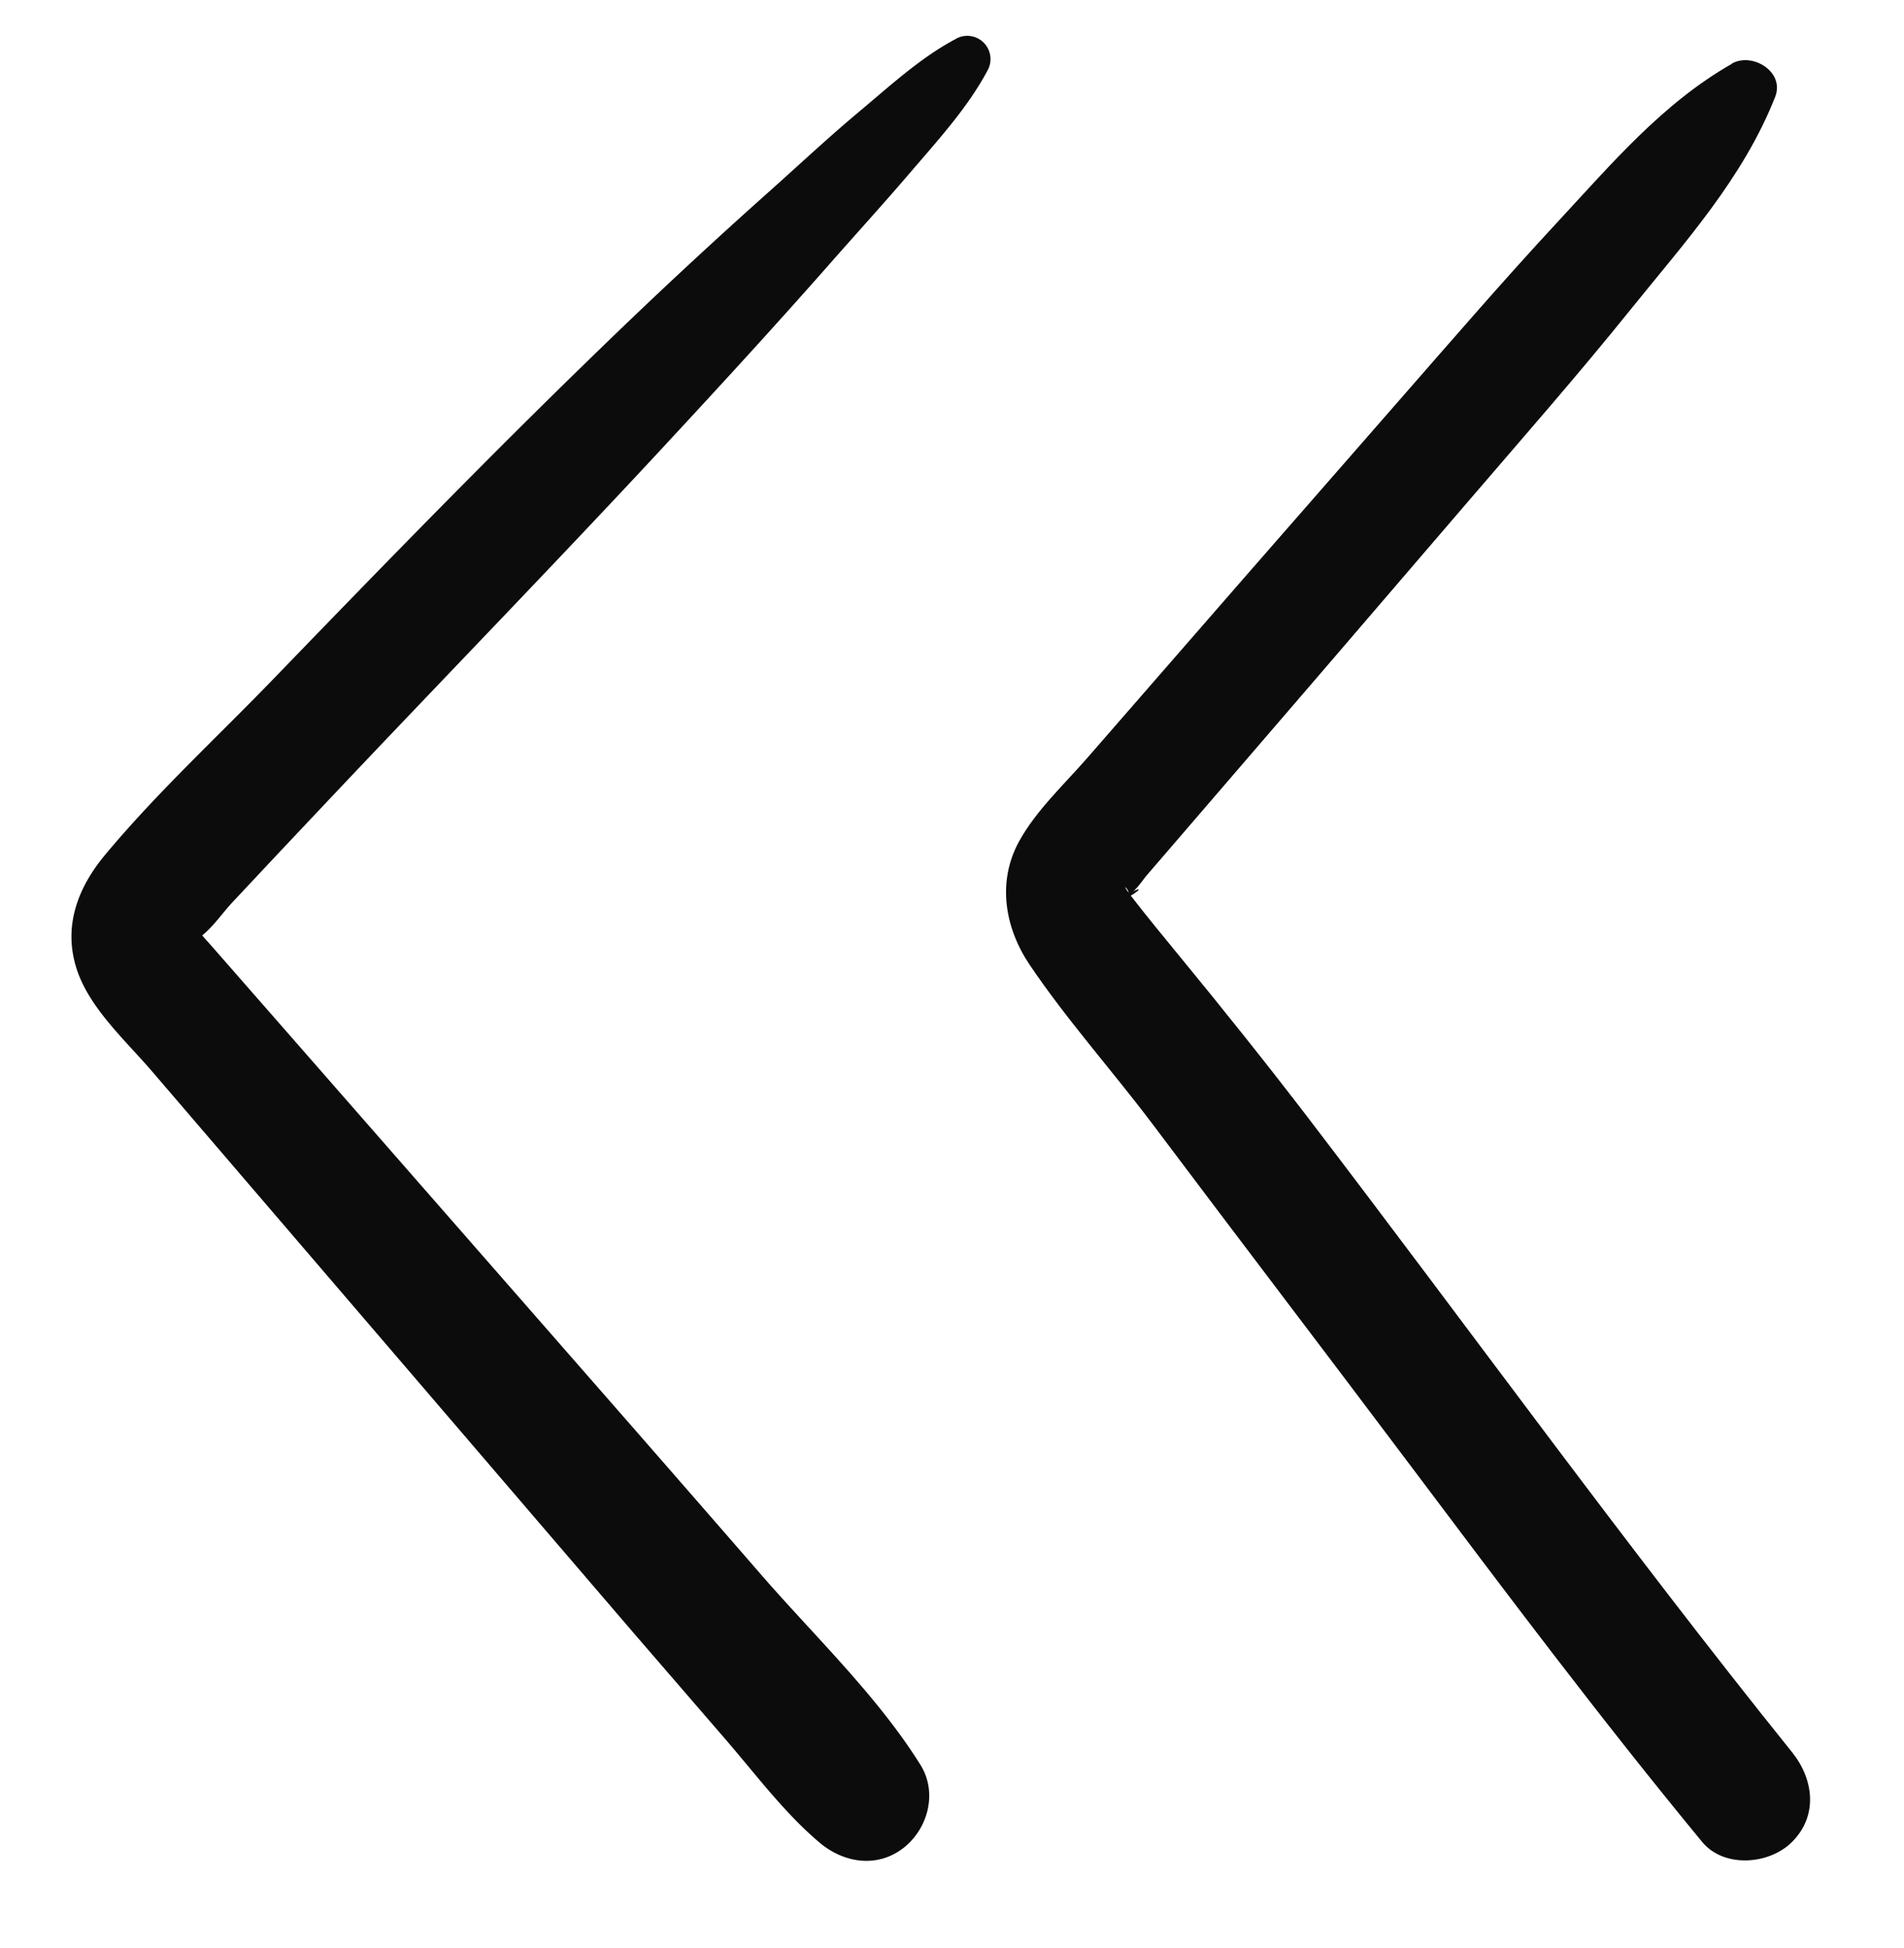
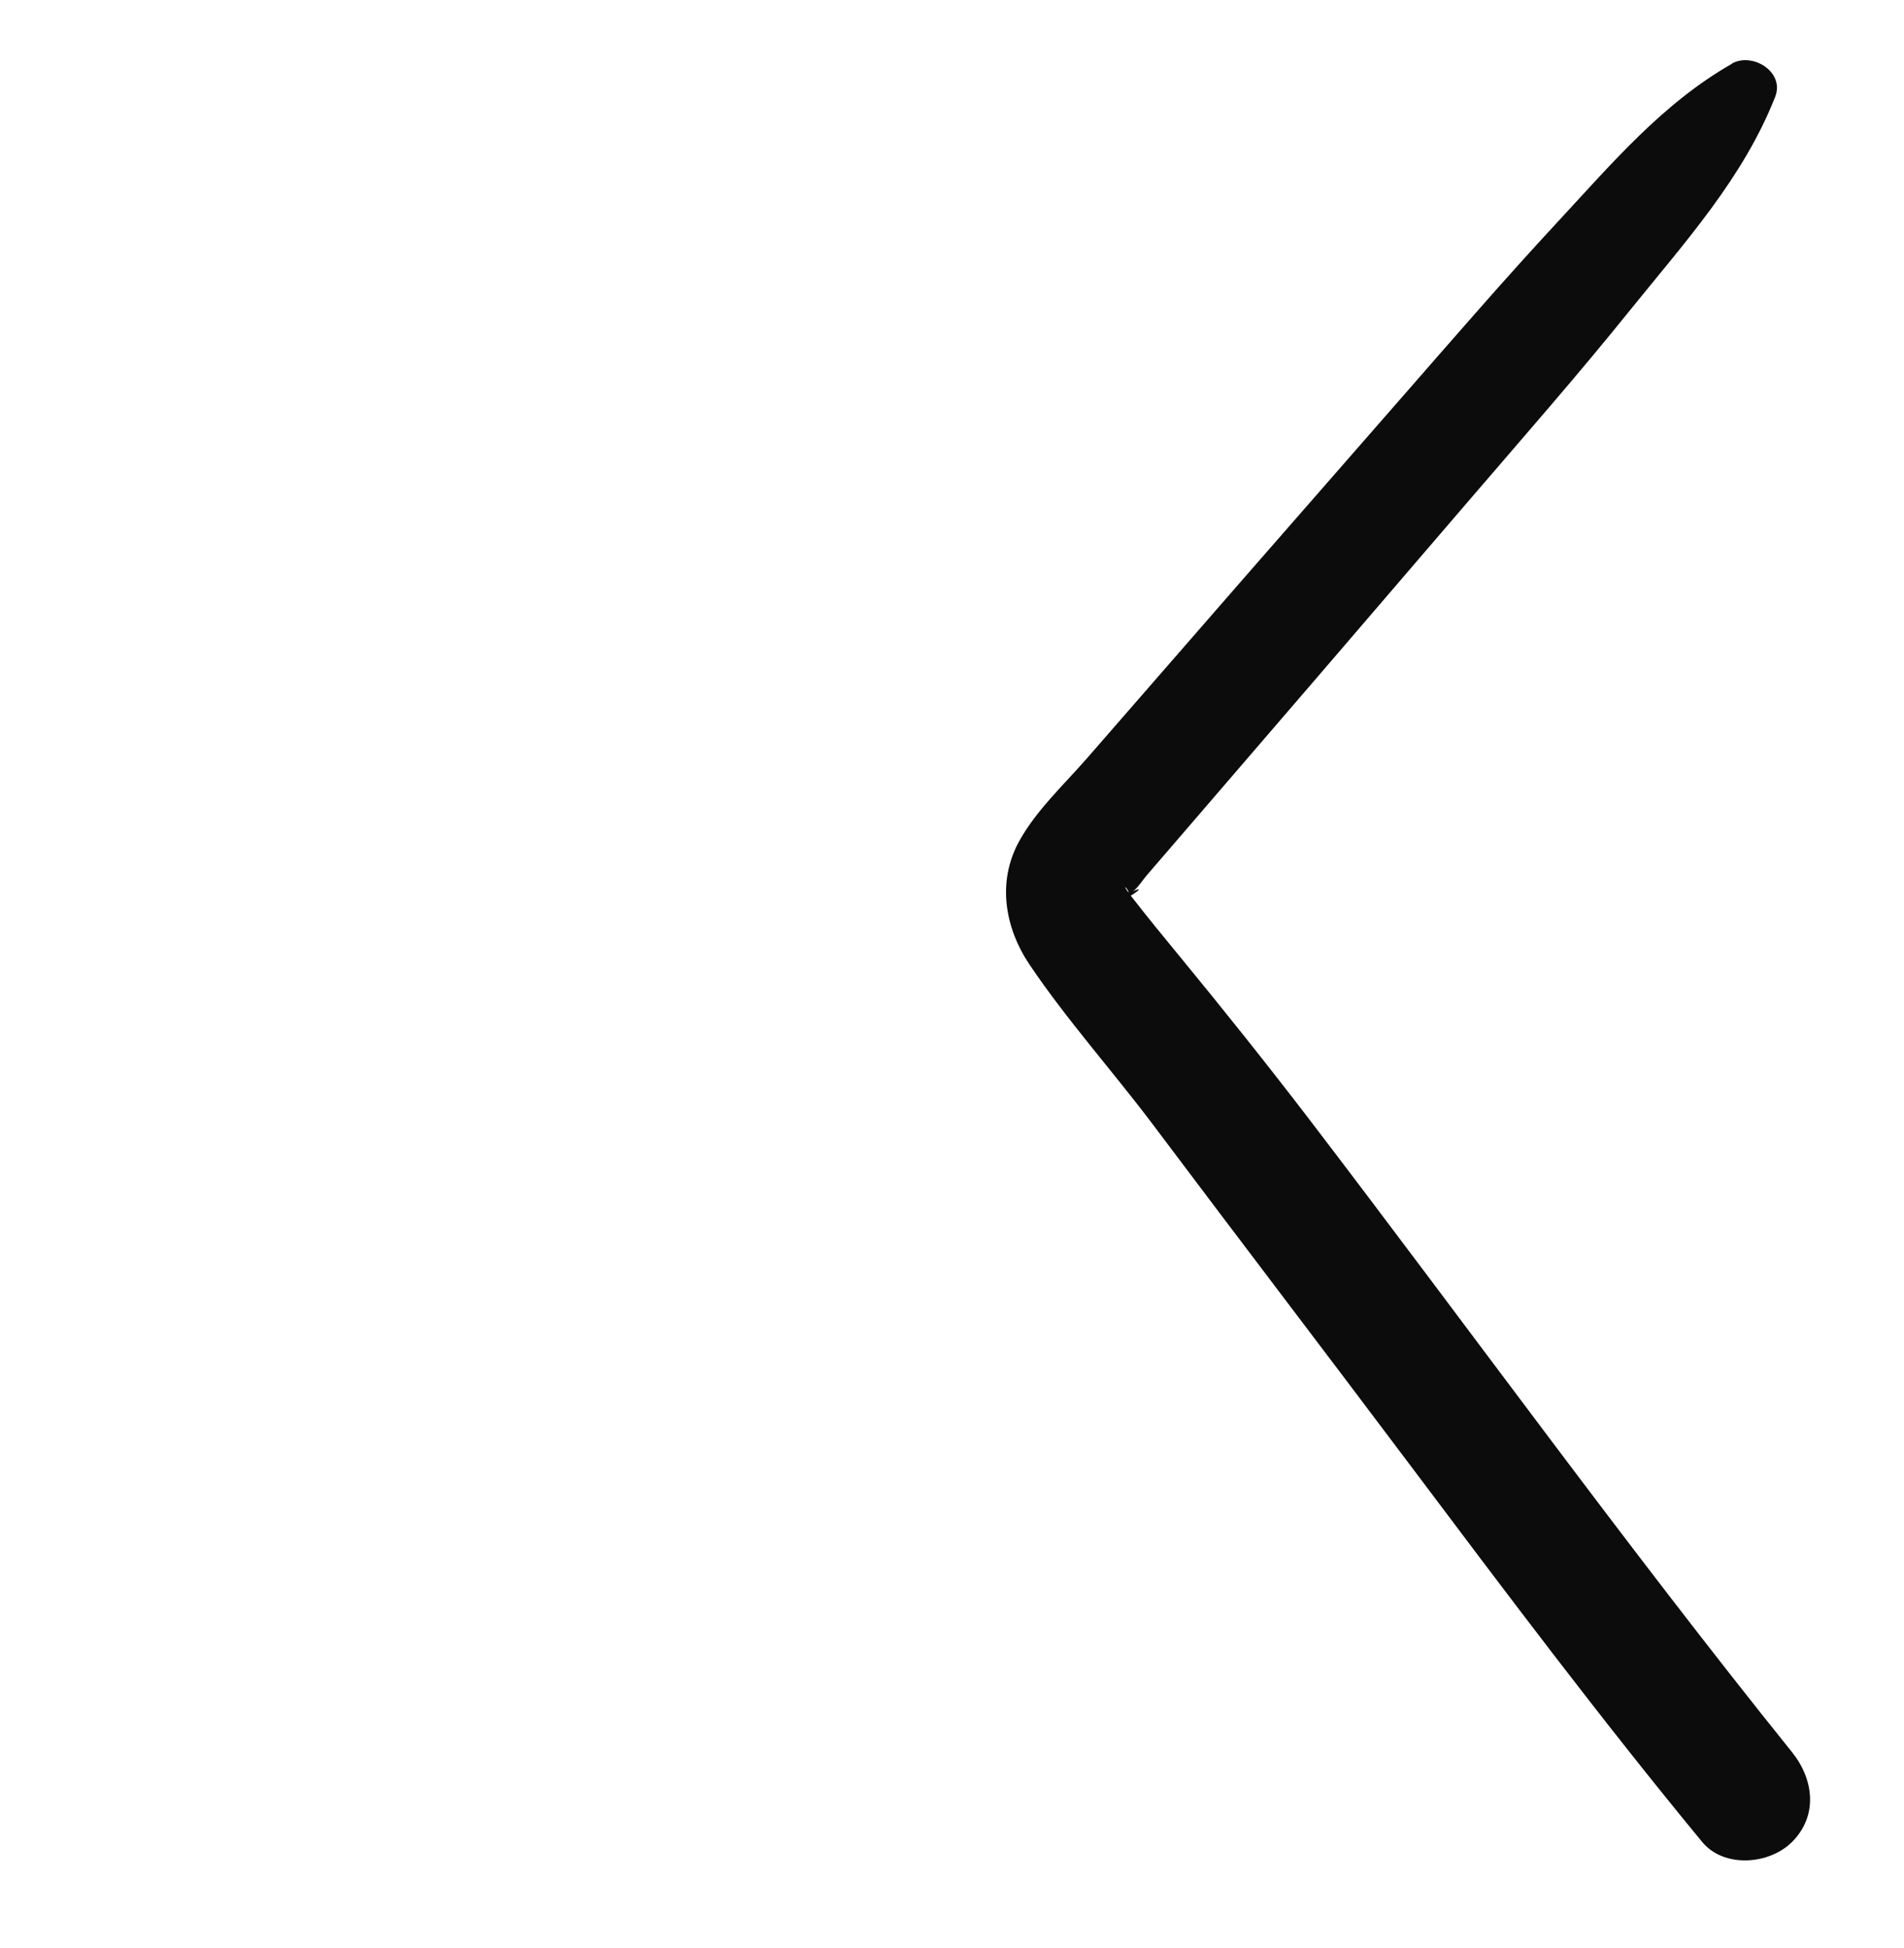
<svg xmlns="http://www.w3.org/2000/svg" viewBox="0 0 367.76 376.24">
  <defs>
    <style>.cls-1{fill:#0c0c0c;}</style>
  </defs>
  <title>Монтажная область 147</title>
  <g id="Слой_6" data-name="Слой 6">
-     <path class="cls-1" d="M184.7,7.48C178,11,172.17,16.35,166.36,21.22c-6,5-11.77,10.4-17.62,15.63q-16.84,15-33,30.7C94.14,88.46,73.24,110,52.36,131.62c-10.66,11-22.25,21.72-32.06,33.51C15,171.49,12.14,179,14.83,187.24c2.47,7.56,9.53,13.86,14.58,19.76L89,276.5q16.83,19.64,33.67,39.27l17.55,20.32c5.8,6.72,11.27,14.08,18.05,19.82,4.72,4,11.22,5,16.31,1,4.69-3.73,6.54-10.67,3.2-16-8.16-13.07-20-24.43-30.13-36q-14.34-16.51-28.76-33L61.23,206l-14.4-16.45q-3.27-3.74-6.55-7.48a27.55,27.55,0,0,1-2.37-2.87,1.44,1.44,0,0,0-.19,1.69q-.66,3.17.69.27c2.45-1.63,4.59-4.89,6.61-7L51.73,167q7.72-8.21,15.46-16.4c20-21.12,40.25-42,60-63.25,11.14-12,22.17-24,33-36.3,5.18-5.9,10.48-11.71,15.58-17.67,5.31-6.21,11.18-12.61,15-19.82a4.49,4.49,0,0,0-6.09-6.09Z" />
    <path class="cls-1" d="M334.54,12.31c-13.4,7.63-23.23,19.3-33.61,30.48s-20.42,22.83-30.51,34.36Q240.15,111.74,210,146.42c-4.44,5.1-9.91,10.16-13.18,16.14-4.27,7.81-2.74,16.68,2.06,23.81,7.18,10.65,16,20.49,23.74,30.77,16.52,22,33.19,43.83,49.7,65.81,18.45,24.56,36.91,49.15,56.46,72.86,4.22,5.11,13,4.37,17.35,0,5.11-5.11,4.17-12.17,0-17.35-32.24-40.09-62.34-81.82-93.58-122.68-8-10.44-16.2-20.7-24.54-30.85-3.24-3.95-6.49-7.89-9.61-11.93-2.38-3.08.19-.93-.53,0-.92,1.2,4.3-2.31.94-.83.66-.29,2.29-2.66,2.61-3l5.22-6.06q28.39-32.95,56.72-66C294,84.71,304.78,72.44,315,59.73c10.48-13,21.67-25.3,27.87-41,1.92-4.85-4.4-8.71-8.38-6.44Z" />
  </g>
</svg>